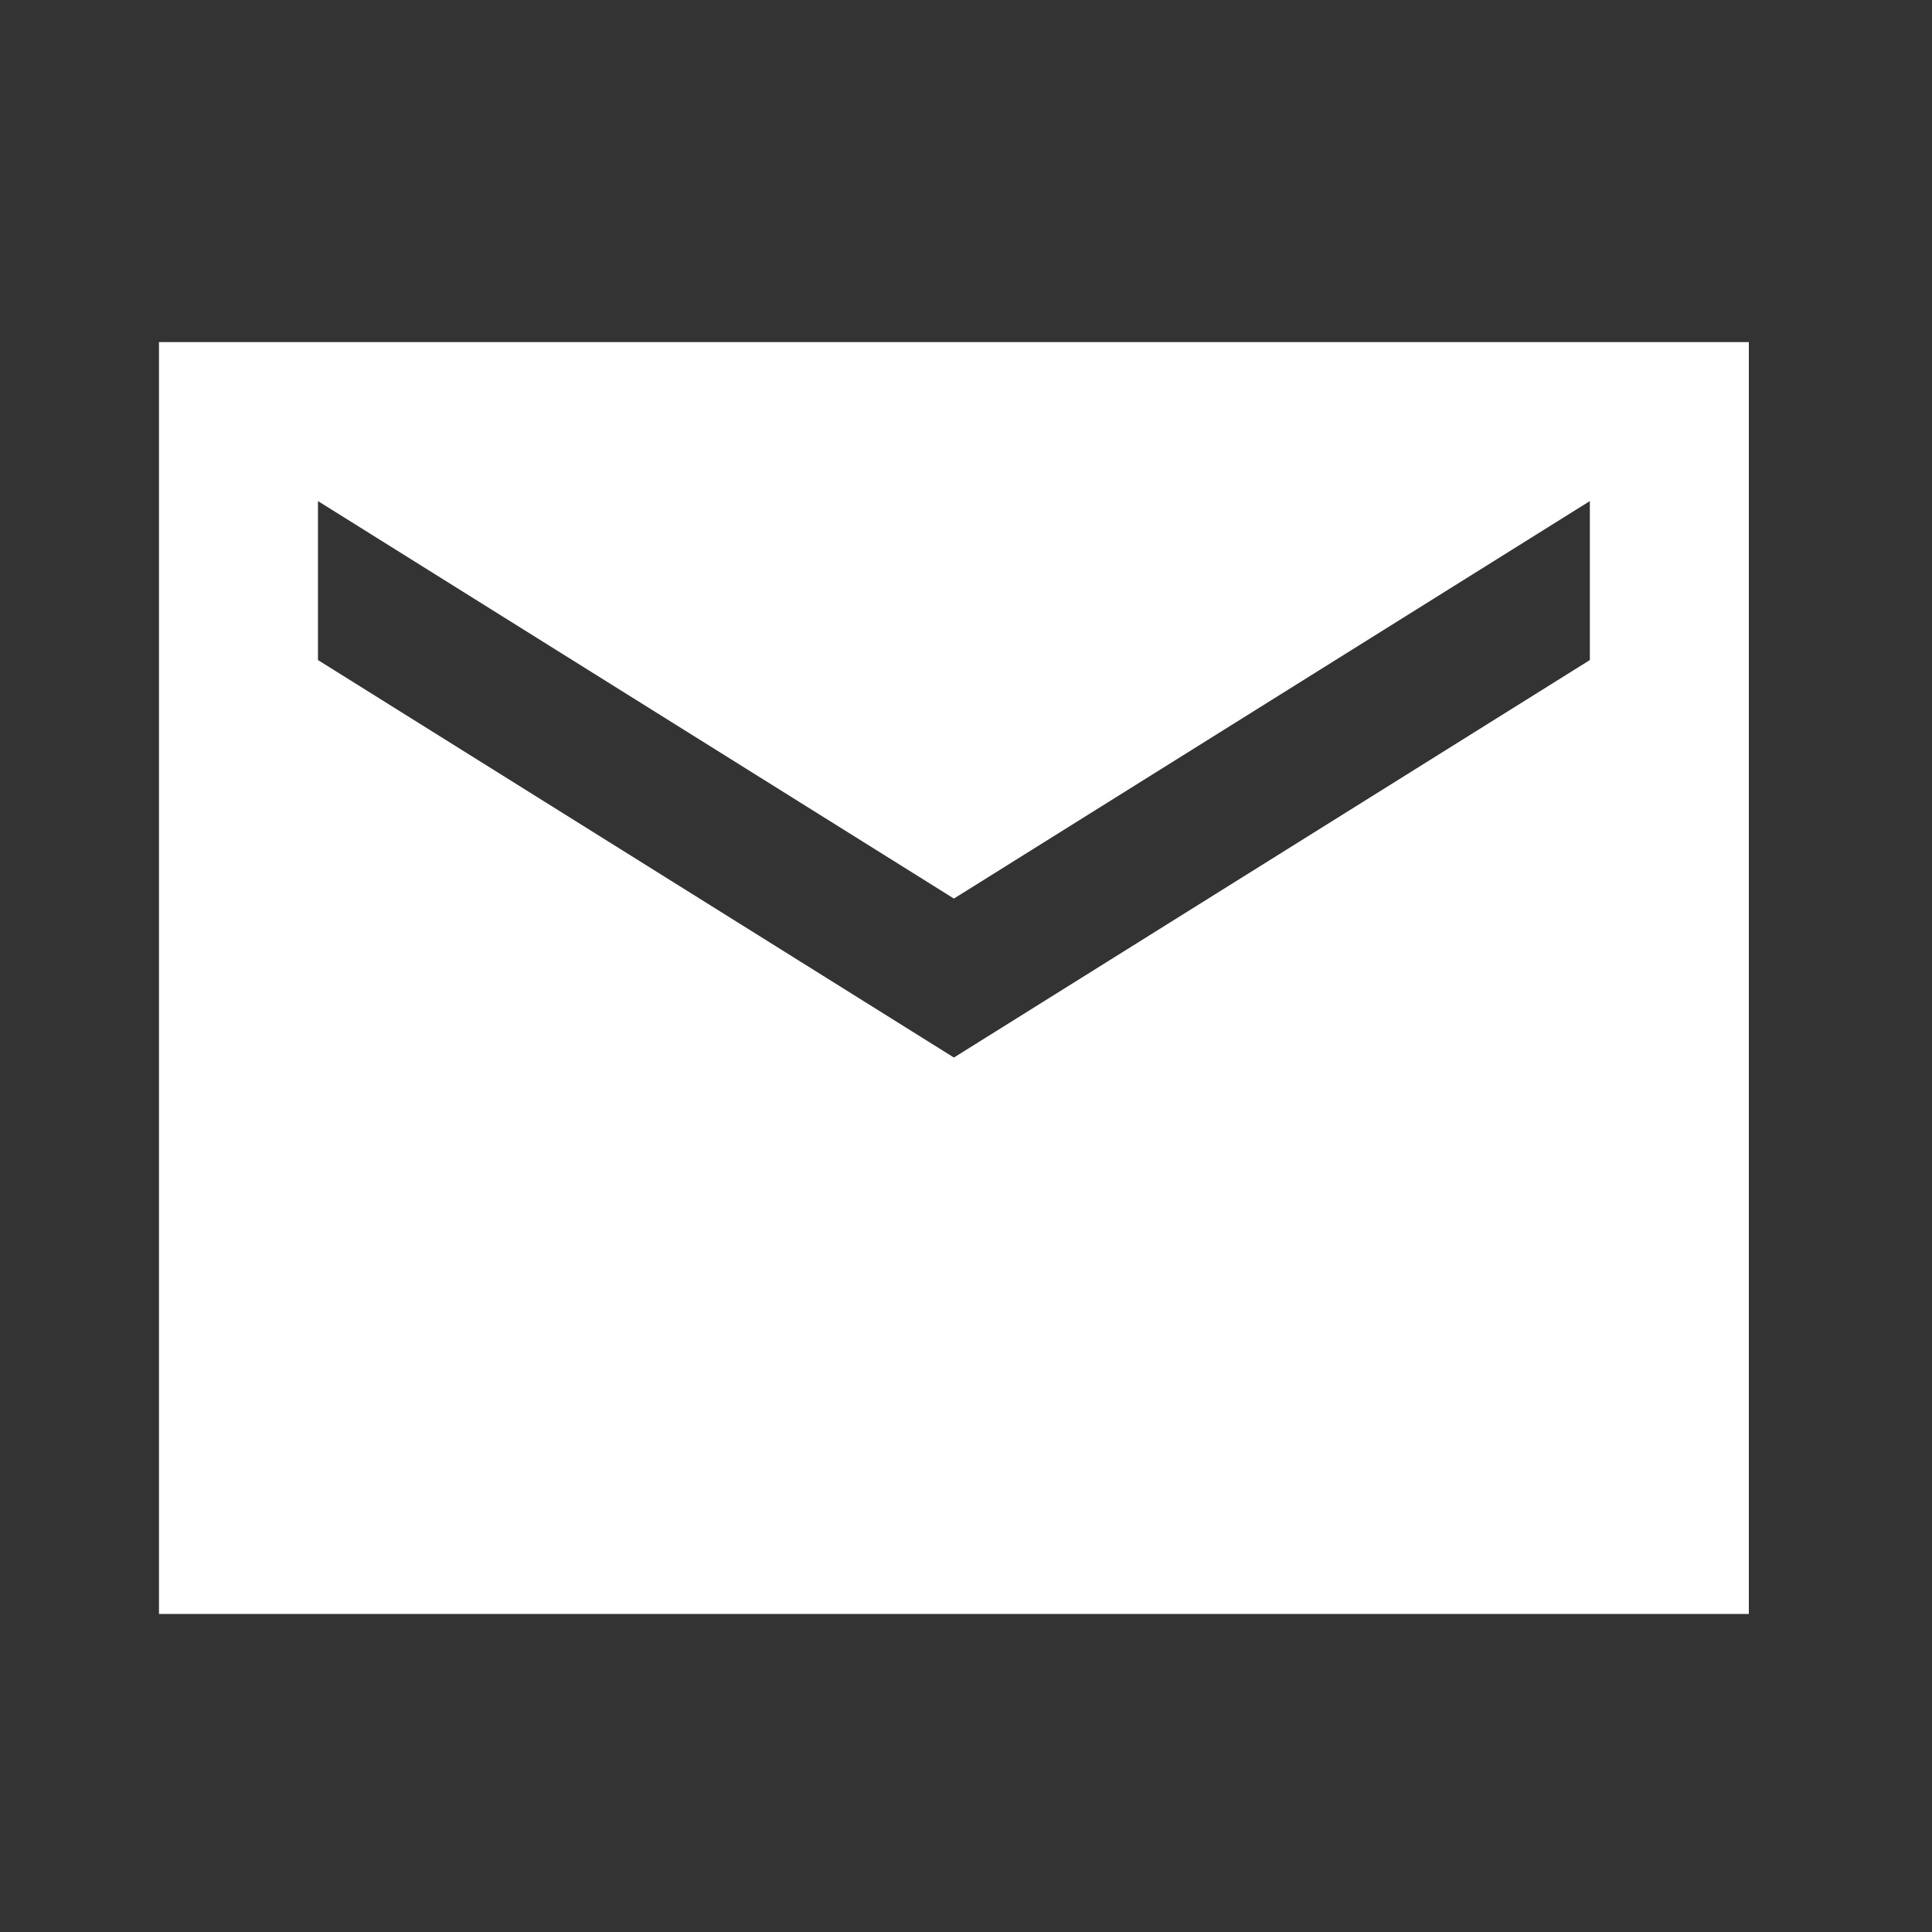
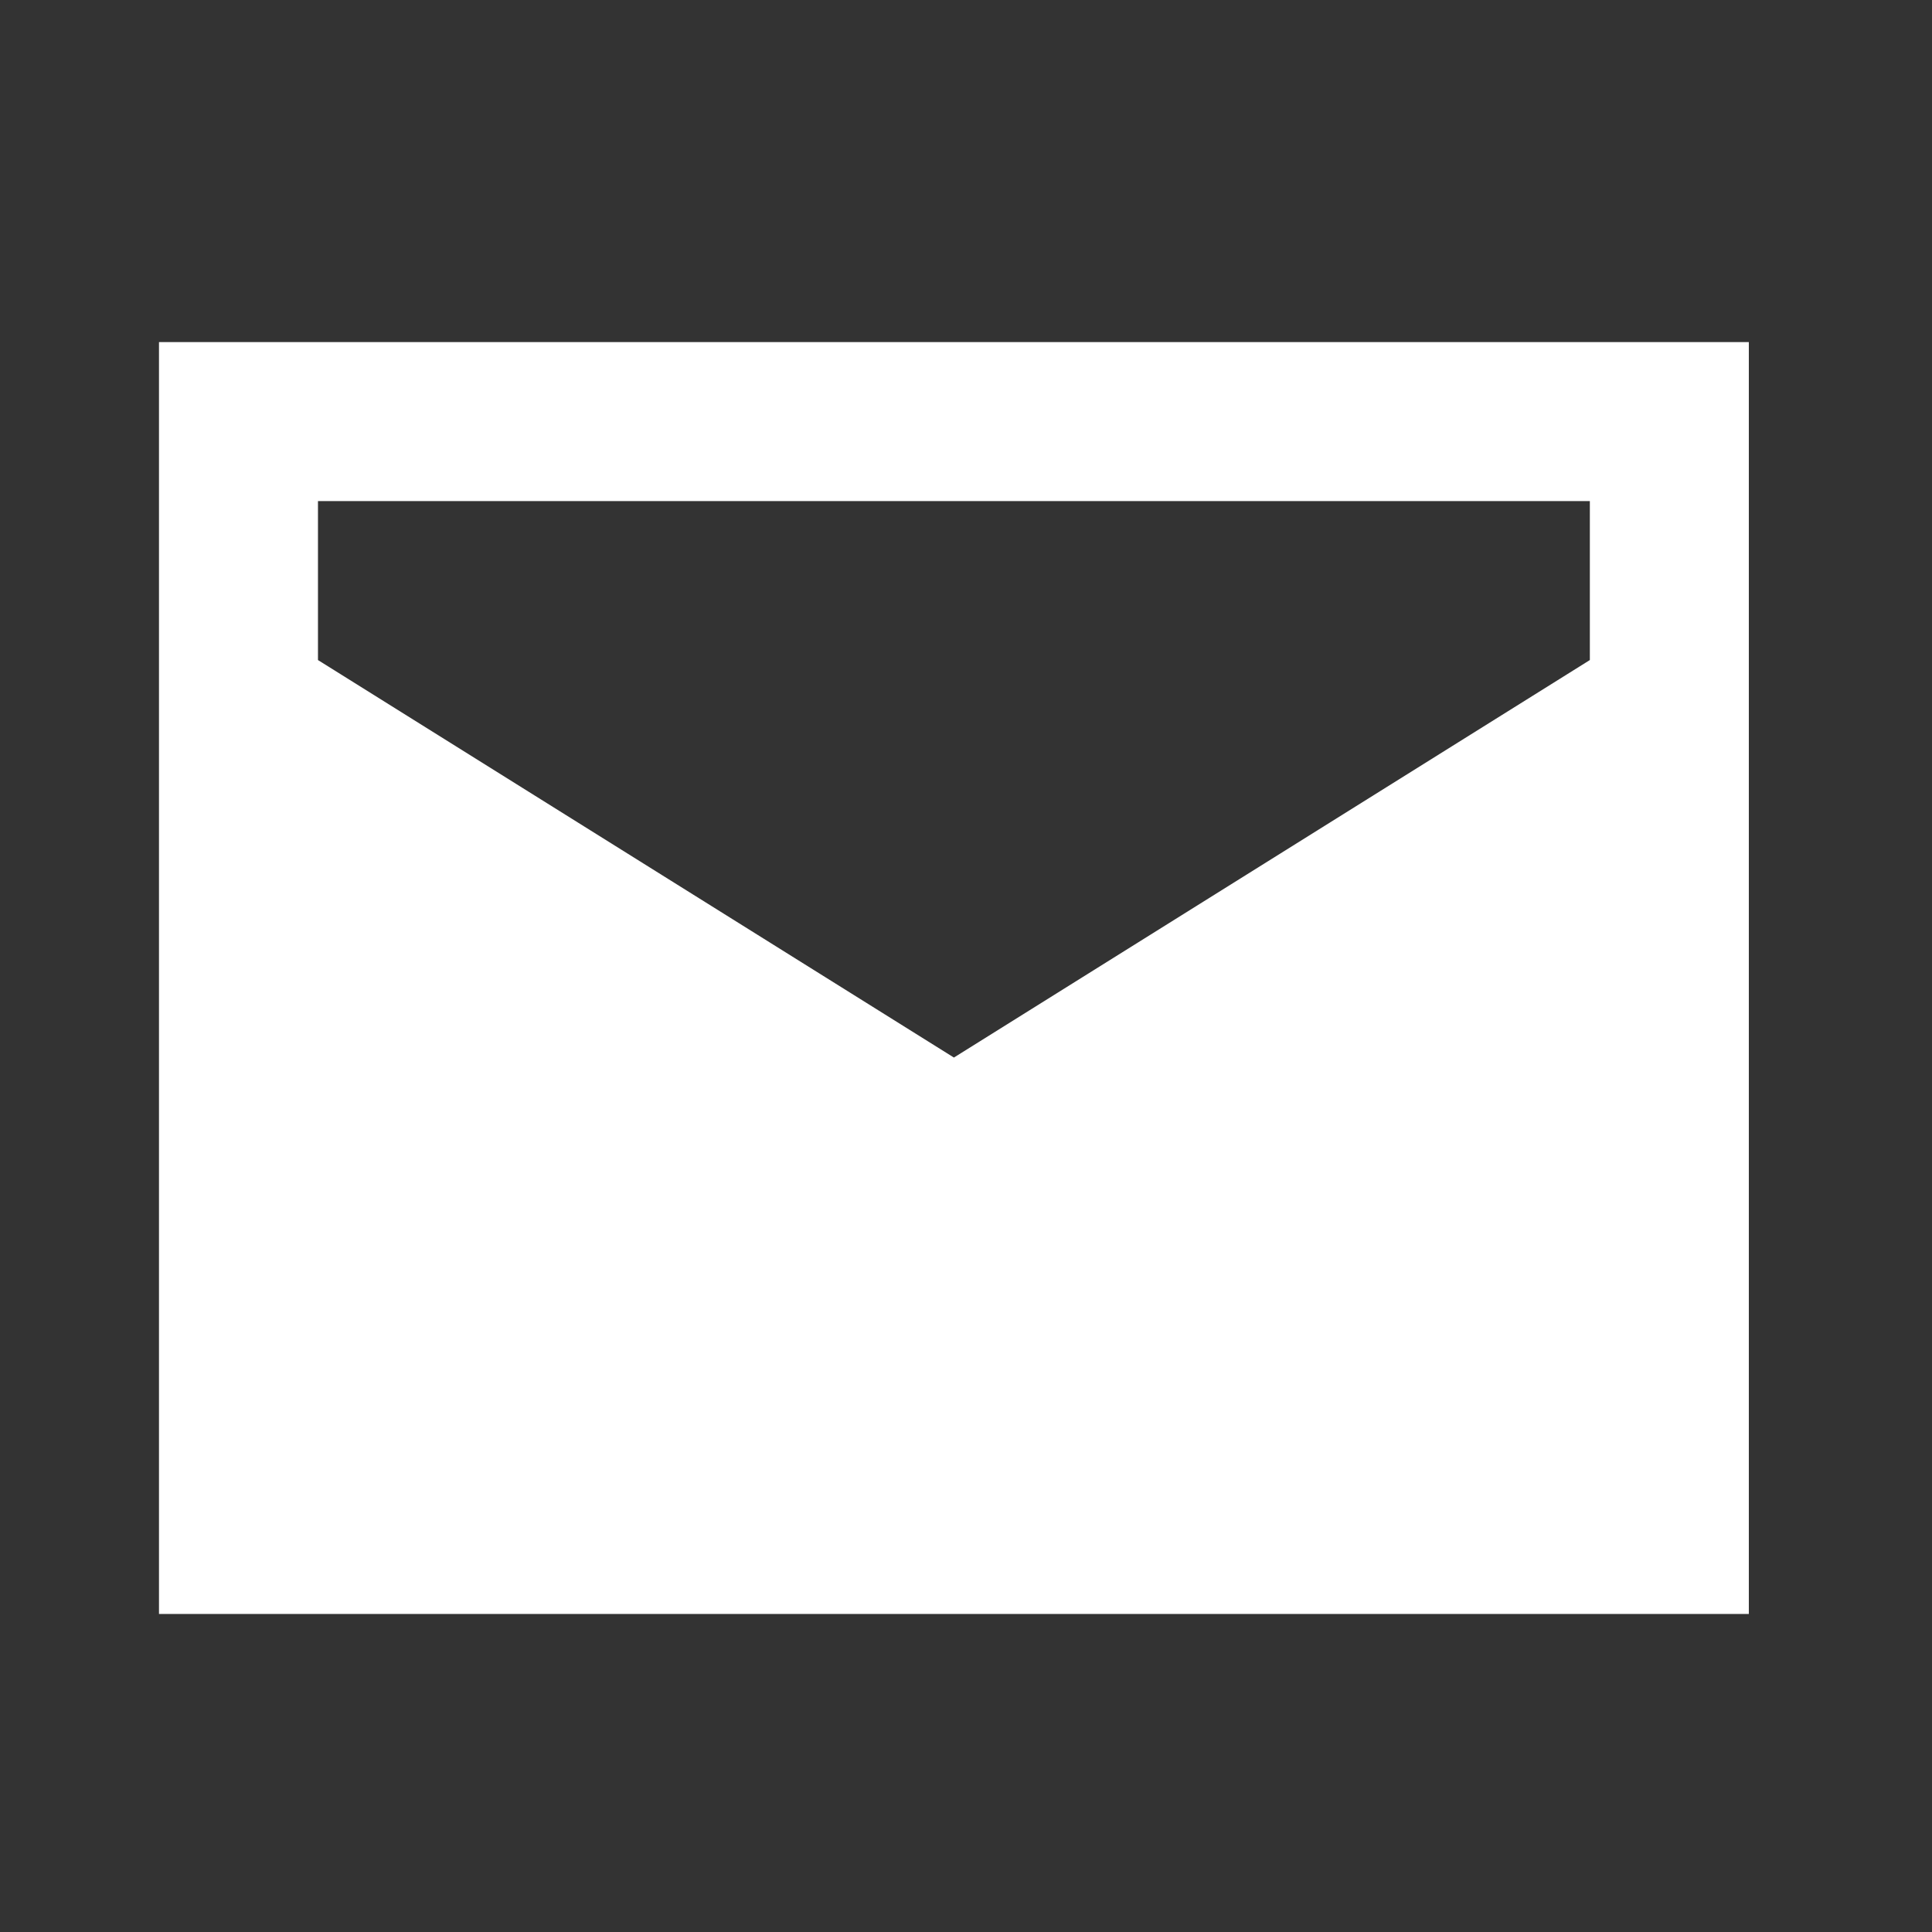
<svg xmlns="http://www.w3.org/2000/svg" width="31" height="31" viewBox="0 0 31 31" fill="none">
  <rect x="0" y="0" width="31" height="31" fill="#333333" stroke="none" />
-   <path d="M28.061 5.489H2.551V25.897H28.061V5.489ZM25.51 10.591L15.306 16.969L5.102 10.591V8.04L15.306 14.418L25.51 8.04V10.591Z" fill="white" />
+   <path d="M28.061 5.489H2.551V25.897H28.061V5.489ZM25.51 10.591L15.306 16.969L5.102 10.591V8.04L25.51 8.04V10.591Z" fill="white" />
</svg>